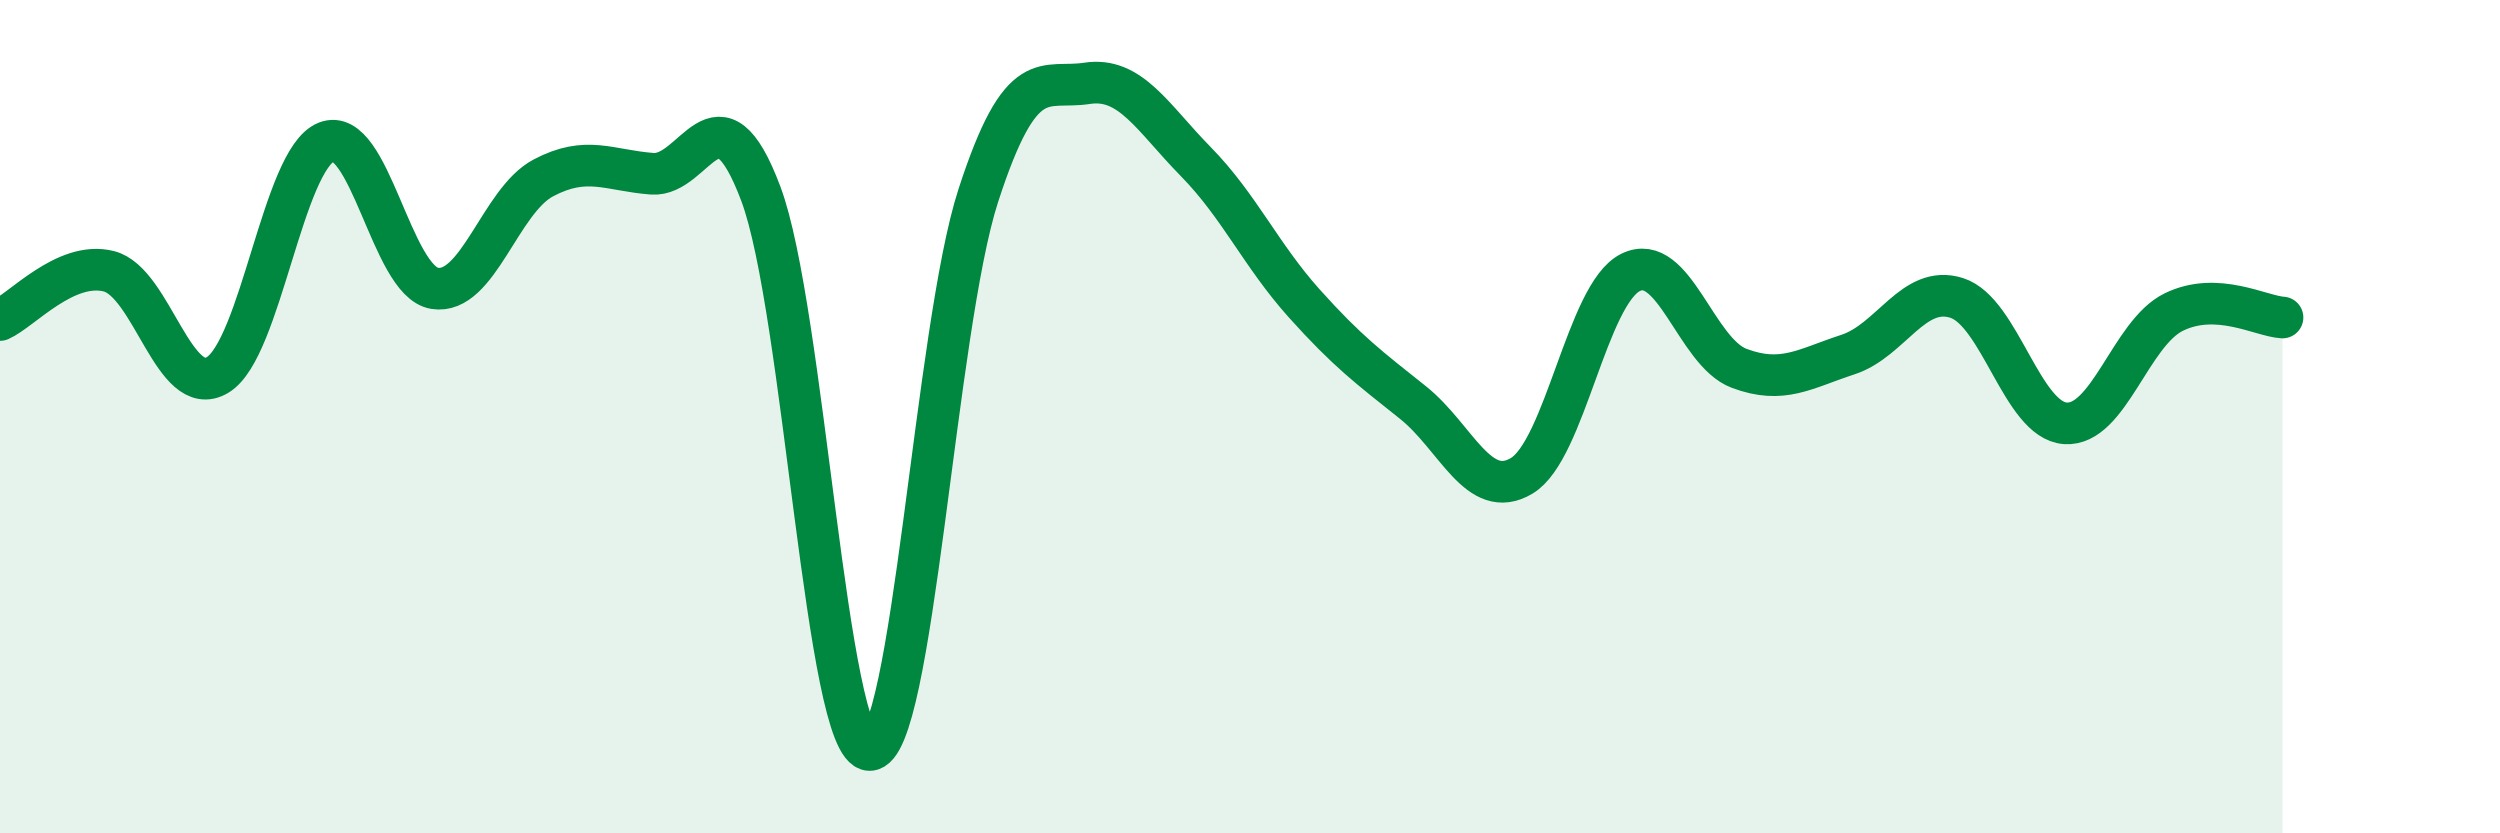
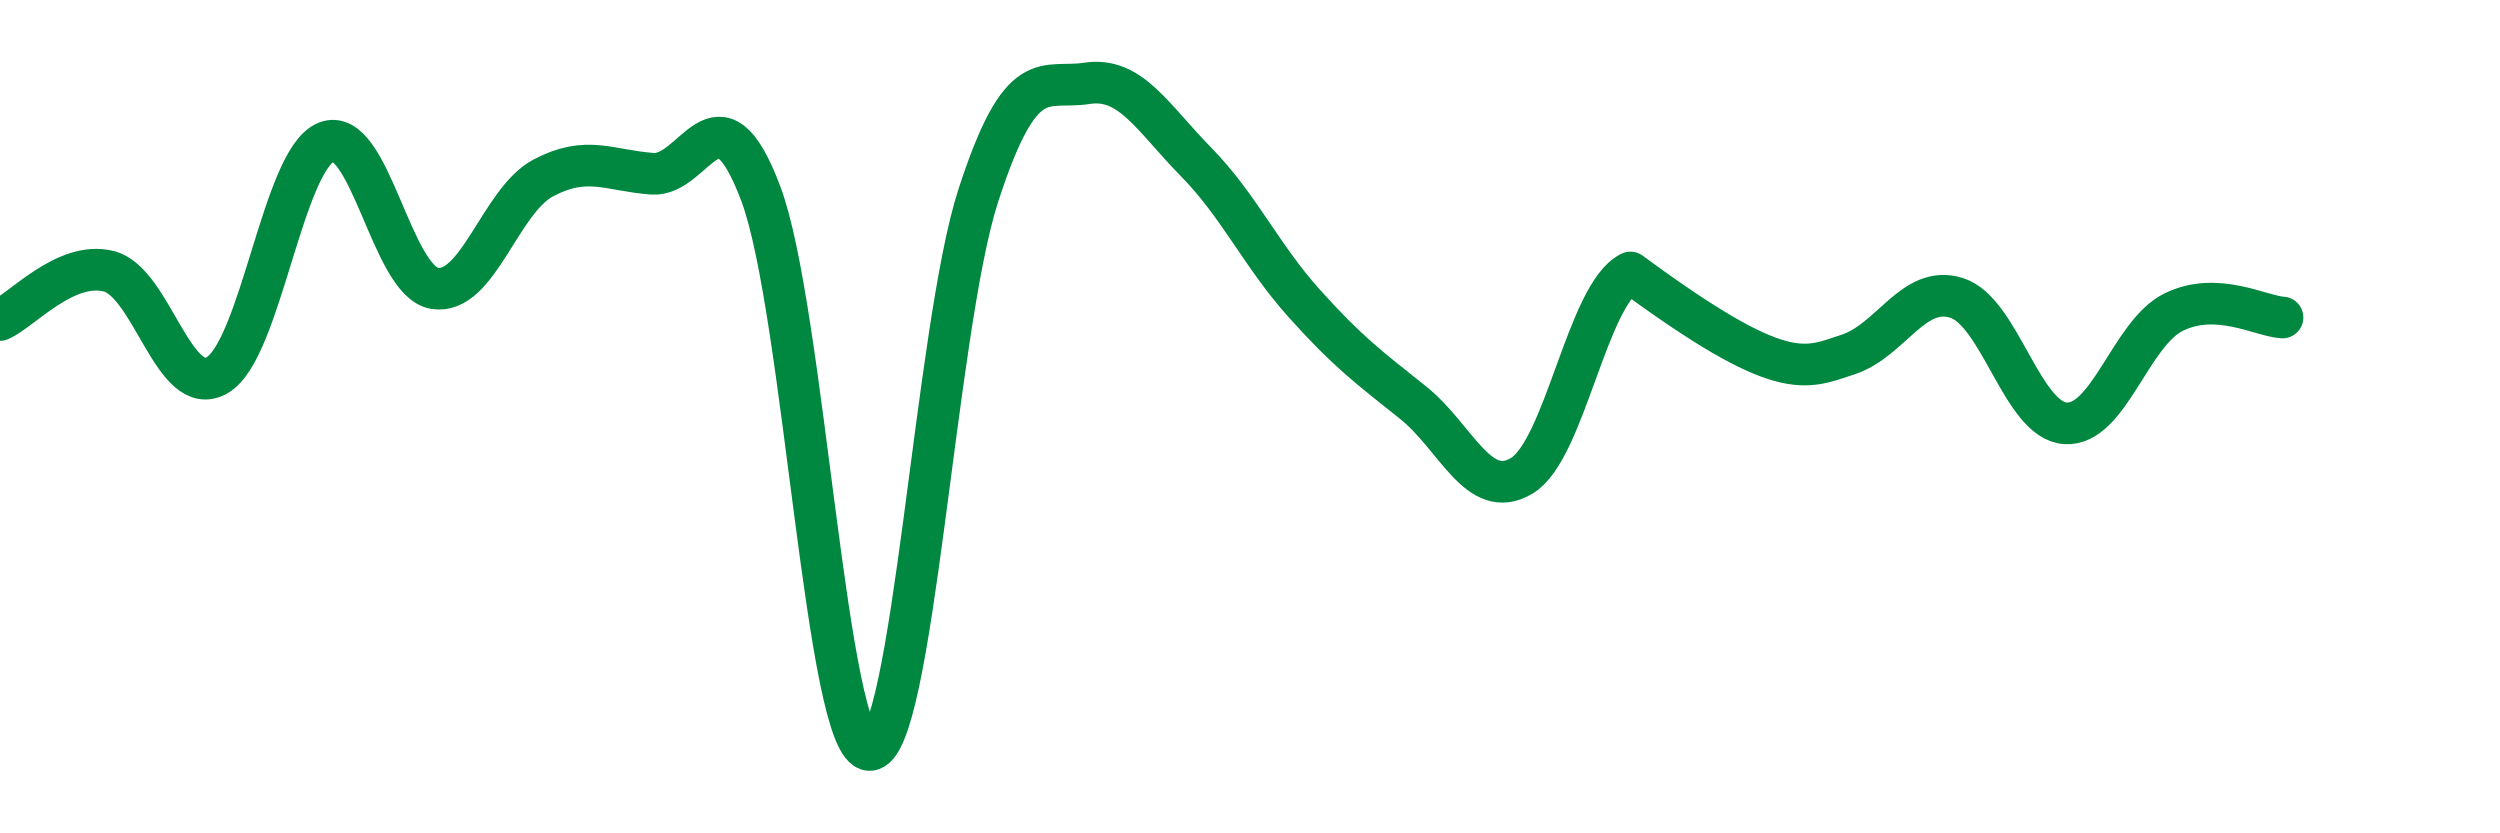
<svg xmlns="http://www.w3.org/2000/svg" width="60" height="20" viewBox="0 0 60 20">
-   <path d="M 0,7.68 C 0.52,7.45 1.57,6.25 2.61,6.51 C 3.65,6.77 4.18,9.62 5.22,9 C 6.26,8.38 6.79,3.83 7.83,3.41 C 8.87,2.99 9.39,6.75 10.43,6.92 C 11.47,7.09 12,4.82 13.04,4.27 C 14.08,3.72 14.61,4.09 15.65,4.17 C 16.69,4.25 17.22,1.88 18.26,4.65 C 19.3,7.42 19.83,17.99 20.87,18 C 21.91,18.01 22.44,7.89 23.48,4.69 C 24.52,1.49 25.05,2.16 26.09,2 C 27.13,1.84 27.66,2.82 28.7,3.88 C 29.74,4.94 30.26,6.12 31.3,7.28 C 32.34,8.44 32.87,8.83 33.91,9.66 C 34.95,10.49 35.48,12.04 36.52,11.42 C 37.56,10.8 38.09,7.06 39.13,6.54 C 40.17,6.02 40.7,8.45 41.74,8.84 C 42.78,9.23 43.31,8.85 44.35,8.51 C 45.39,8.17 45.92,6.82 46.96,7.15 C 48,7.48 48.53,10.09 49.57,10.16 C 50.61,10.23 51.13,8 52.17,7.49 C 53.21,6.98 54.26,7.59 54.78,7.62L54.78 20L0 20Z" fill="#008740" opacity="0.1" stroke-linecap="round" stroke-linejoin="round" />
-   <path d="M 0,7.68 C 0.52,7.45 1.57,6.25 2.61,6.51 C 3.65,6.77 4.18,9.62 5.22,9 C 6.26,8.38 6.79,3.83 7.83,3.41 C 8.87,2.99 9.39,6.75 10.43,6.92 C 11.47,7.09 12,4.82 13.04,4.27 C 14.08,3.72 14.61,4.09 15.65,4.17 C 16.69,4.25 17.22,1.88 18.26,4.65 C 19.3,7.42 19.83,17.99 20.87,18 C 21.91,18.01 22.44,7.89 23.48,4.69 C 24.52,1.49 25.05,2.16 26.09,2 C 27.13,1.84 27.66,2.82 28.7,3.88 C 29.74,4.94 30.26,6.12 31.3,7.28 C 32.34,8.44 32.87,8.83 33.91,9.66 C 34.95,10.49 35.48,12.04 36.52,11.42 C 37.56,10.8 38.09,7.06 39.13,6.54 C 40.17,6.02 40.7,8.45 41.74,8.84 C 42.78,9.23 43.31,8.85 44.35,8.51 C 45.39,8.17 45.92,6.82 46.96,7.15 C 48,7.48 48.53,10.09 49.57,10.16 C 50.61,10.23 51.13,8 52.17,7.49 C 53.21,6.98 54.26,7.59 54.78,7.62" stroke="#008740" stroke-width="1" fill="none" stroke-linecap="round" stroke-linejoin="round" />
+   <path d="M 0,7.68 C 0.52,7.45 1.57,6.25 2.61,6.51 C 3.65,6.77 4.18,9.62 5.22,9 C 6.26,8.38 6.79,3.83 7.83,3.41 C 8.87,2.99 9.39,6.75 10.43,6.92 C 11.47,7.09 12,4.82 13.04,4.27 C 14.08,3.72 14.61,4.09 15.65,4.17 C 16.69,4.25 17.22,1.88 18.26,4.65 C 19.3,7.42 19.83,17.99 20.87,18 C 21.91,18.01 22.44,7.89 23.48,4.69 C 24.52,1.49 25.05,2.16 26.09,2 C 27.13,1.84 27.66,2.82 28.7,3.88 C 29.74,4.94 30.26,6.12 31.3,7.28 C 32.34,8.44 32.87,8.83 33.91,9.66 C 34.95,10.49 35.48,12.04 36.52,11.42 C 37.56,10.8 38.09,7.06 39.13,6.54 C 42.78,9.23 43.31,8.85 44.35,8.51 C 45.39,8.17 45.92,6.82 46.96,7.15 C 48,7.48 48.53,10.09 49.57,10.16 C 50.61,10.23 51.13,8 52.17,7.49 C 53.21,6.98 54.26,7.59 54.78,7.62" stroke="#008740" stroke-width="1" fill="none" stroke-linecap="round" stroke-linejoin="round" />
</svg>